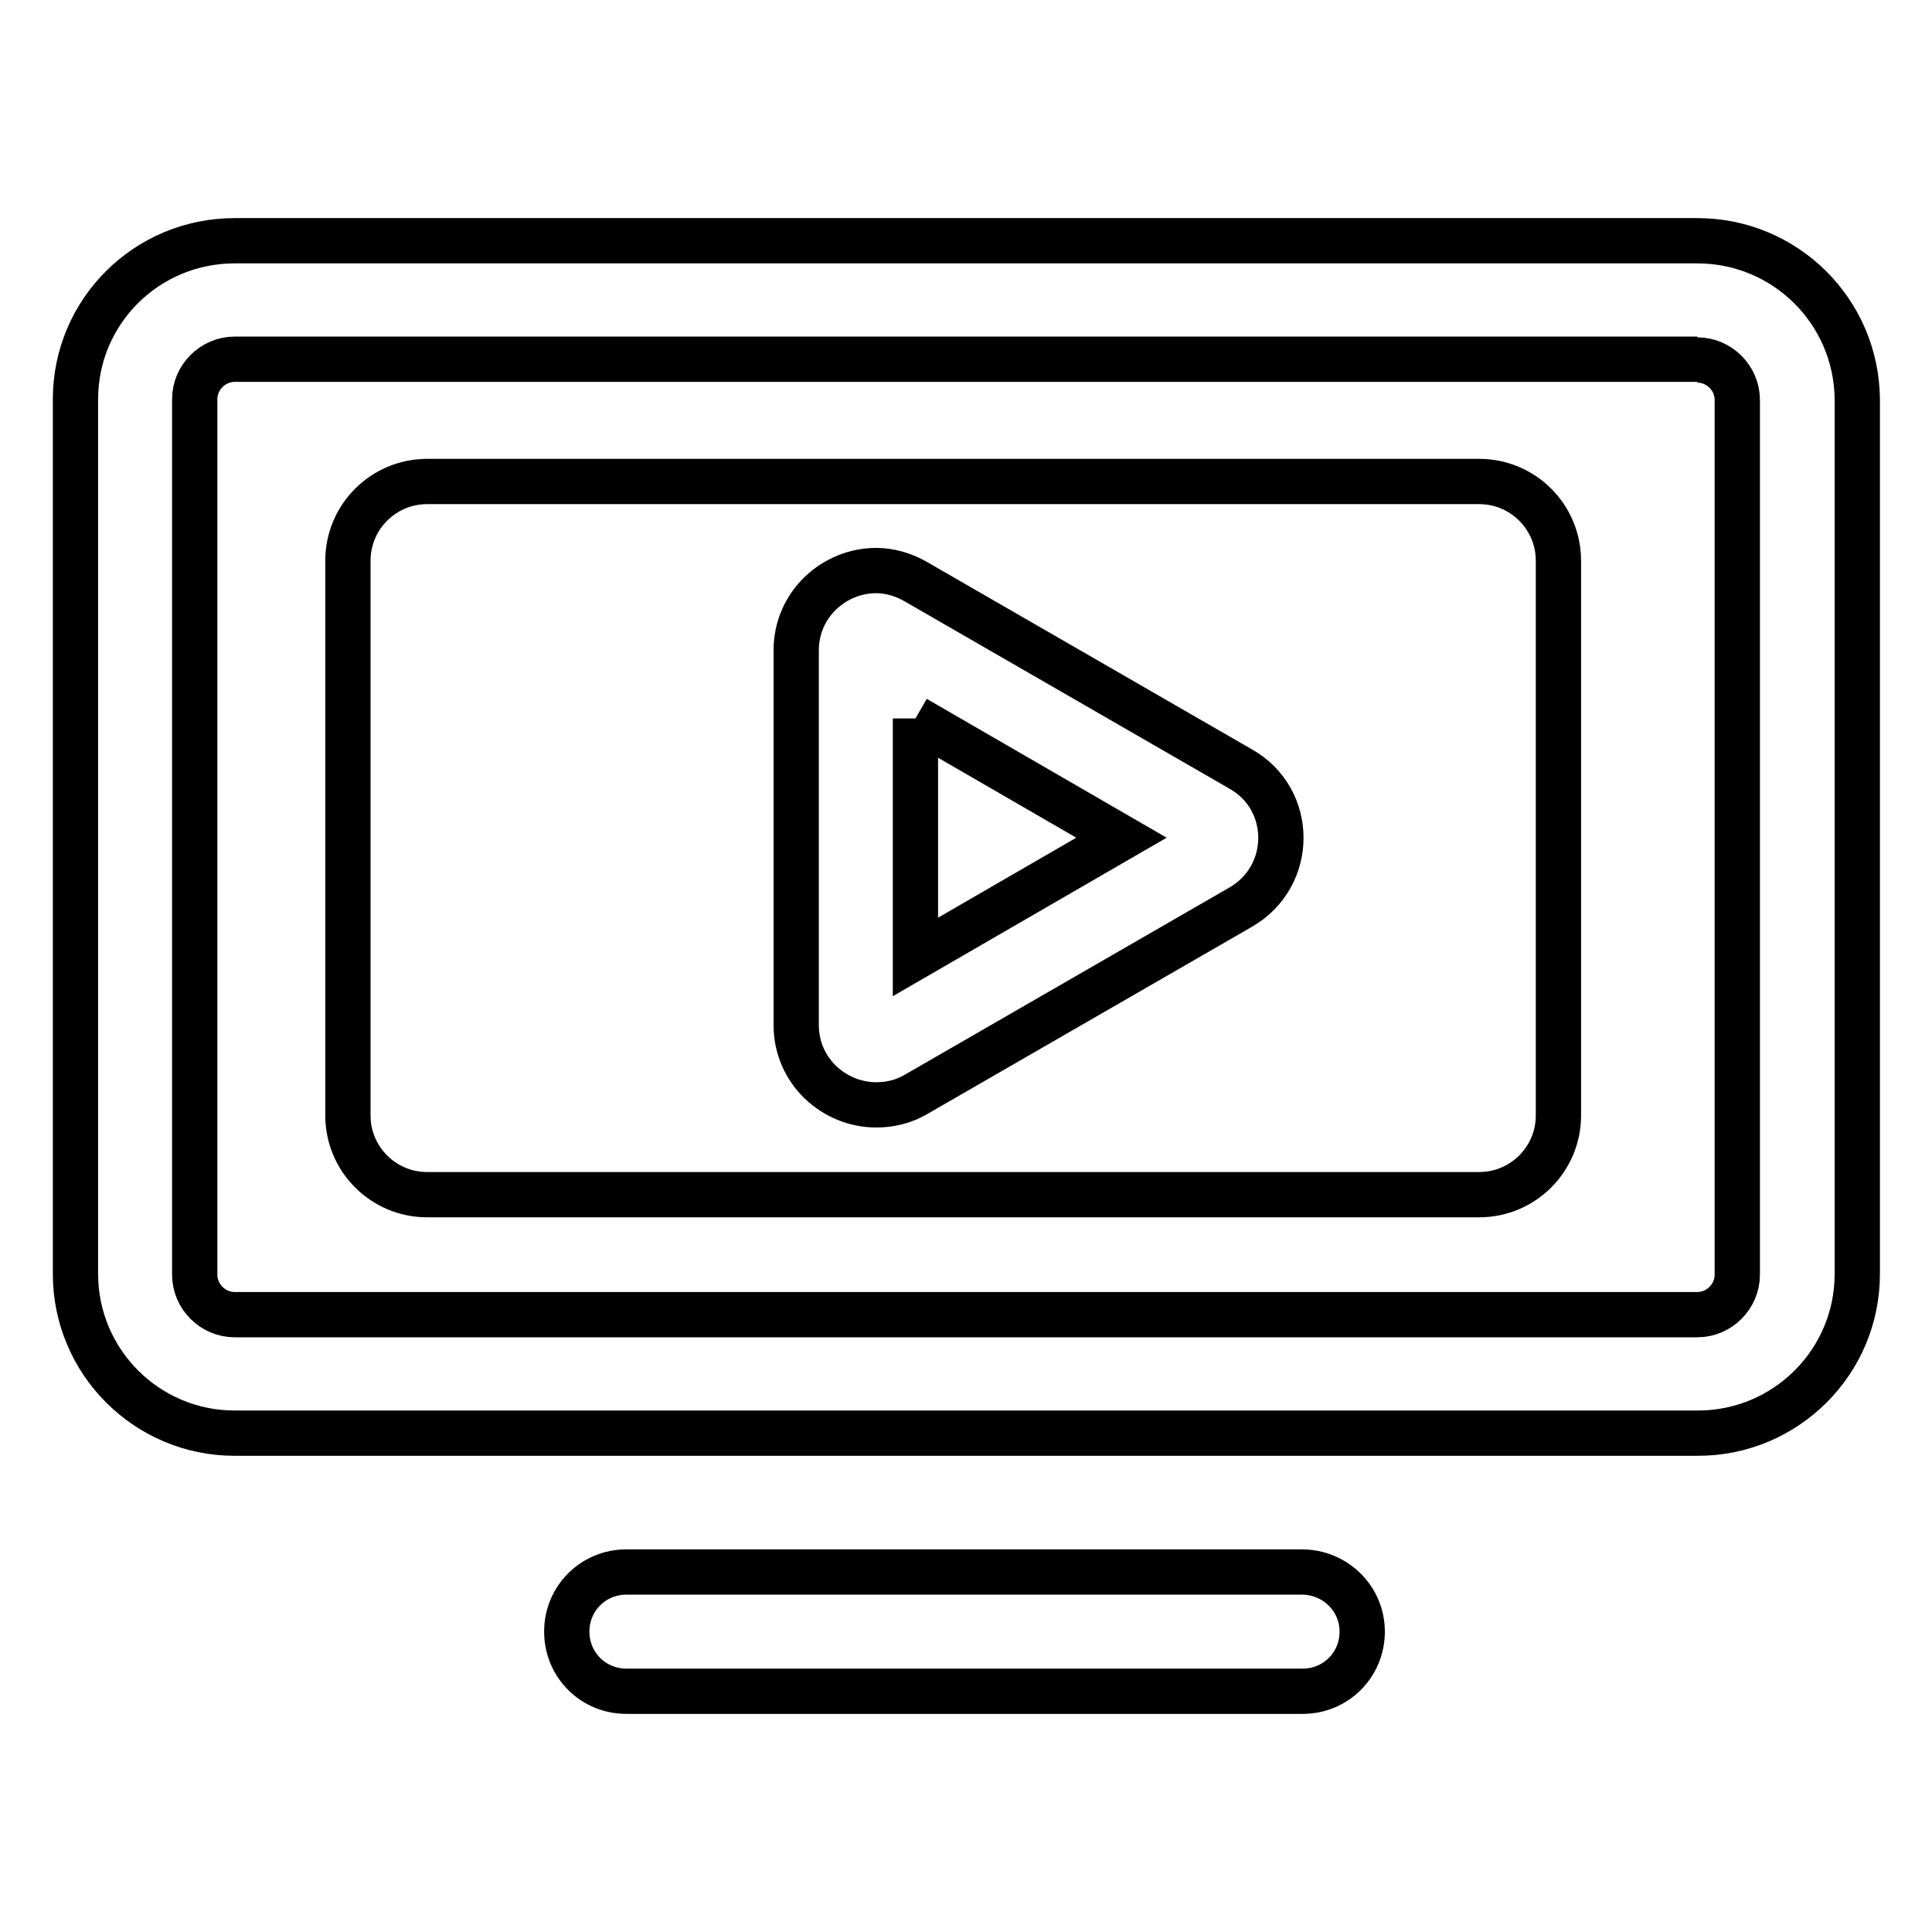
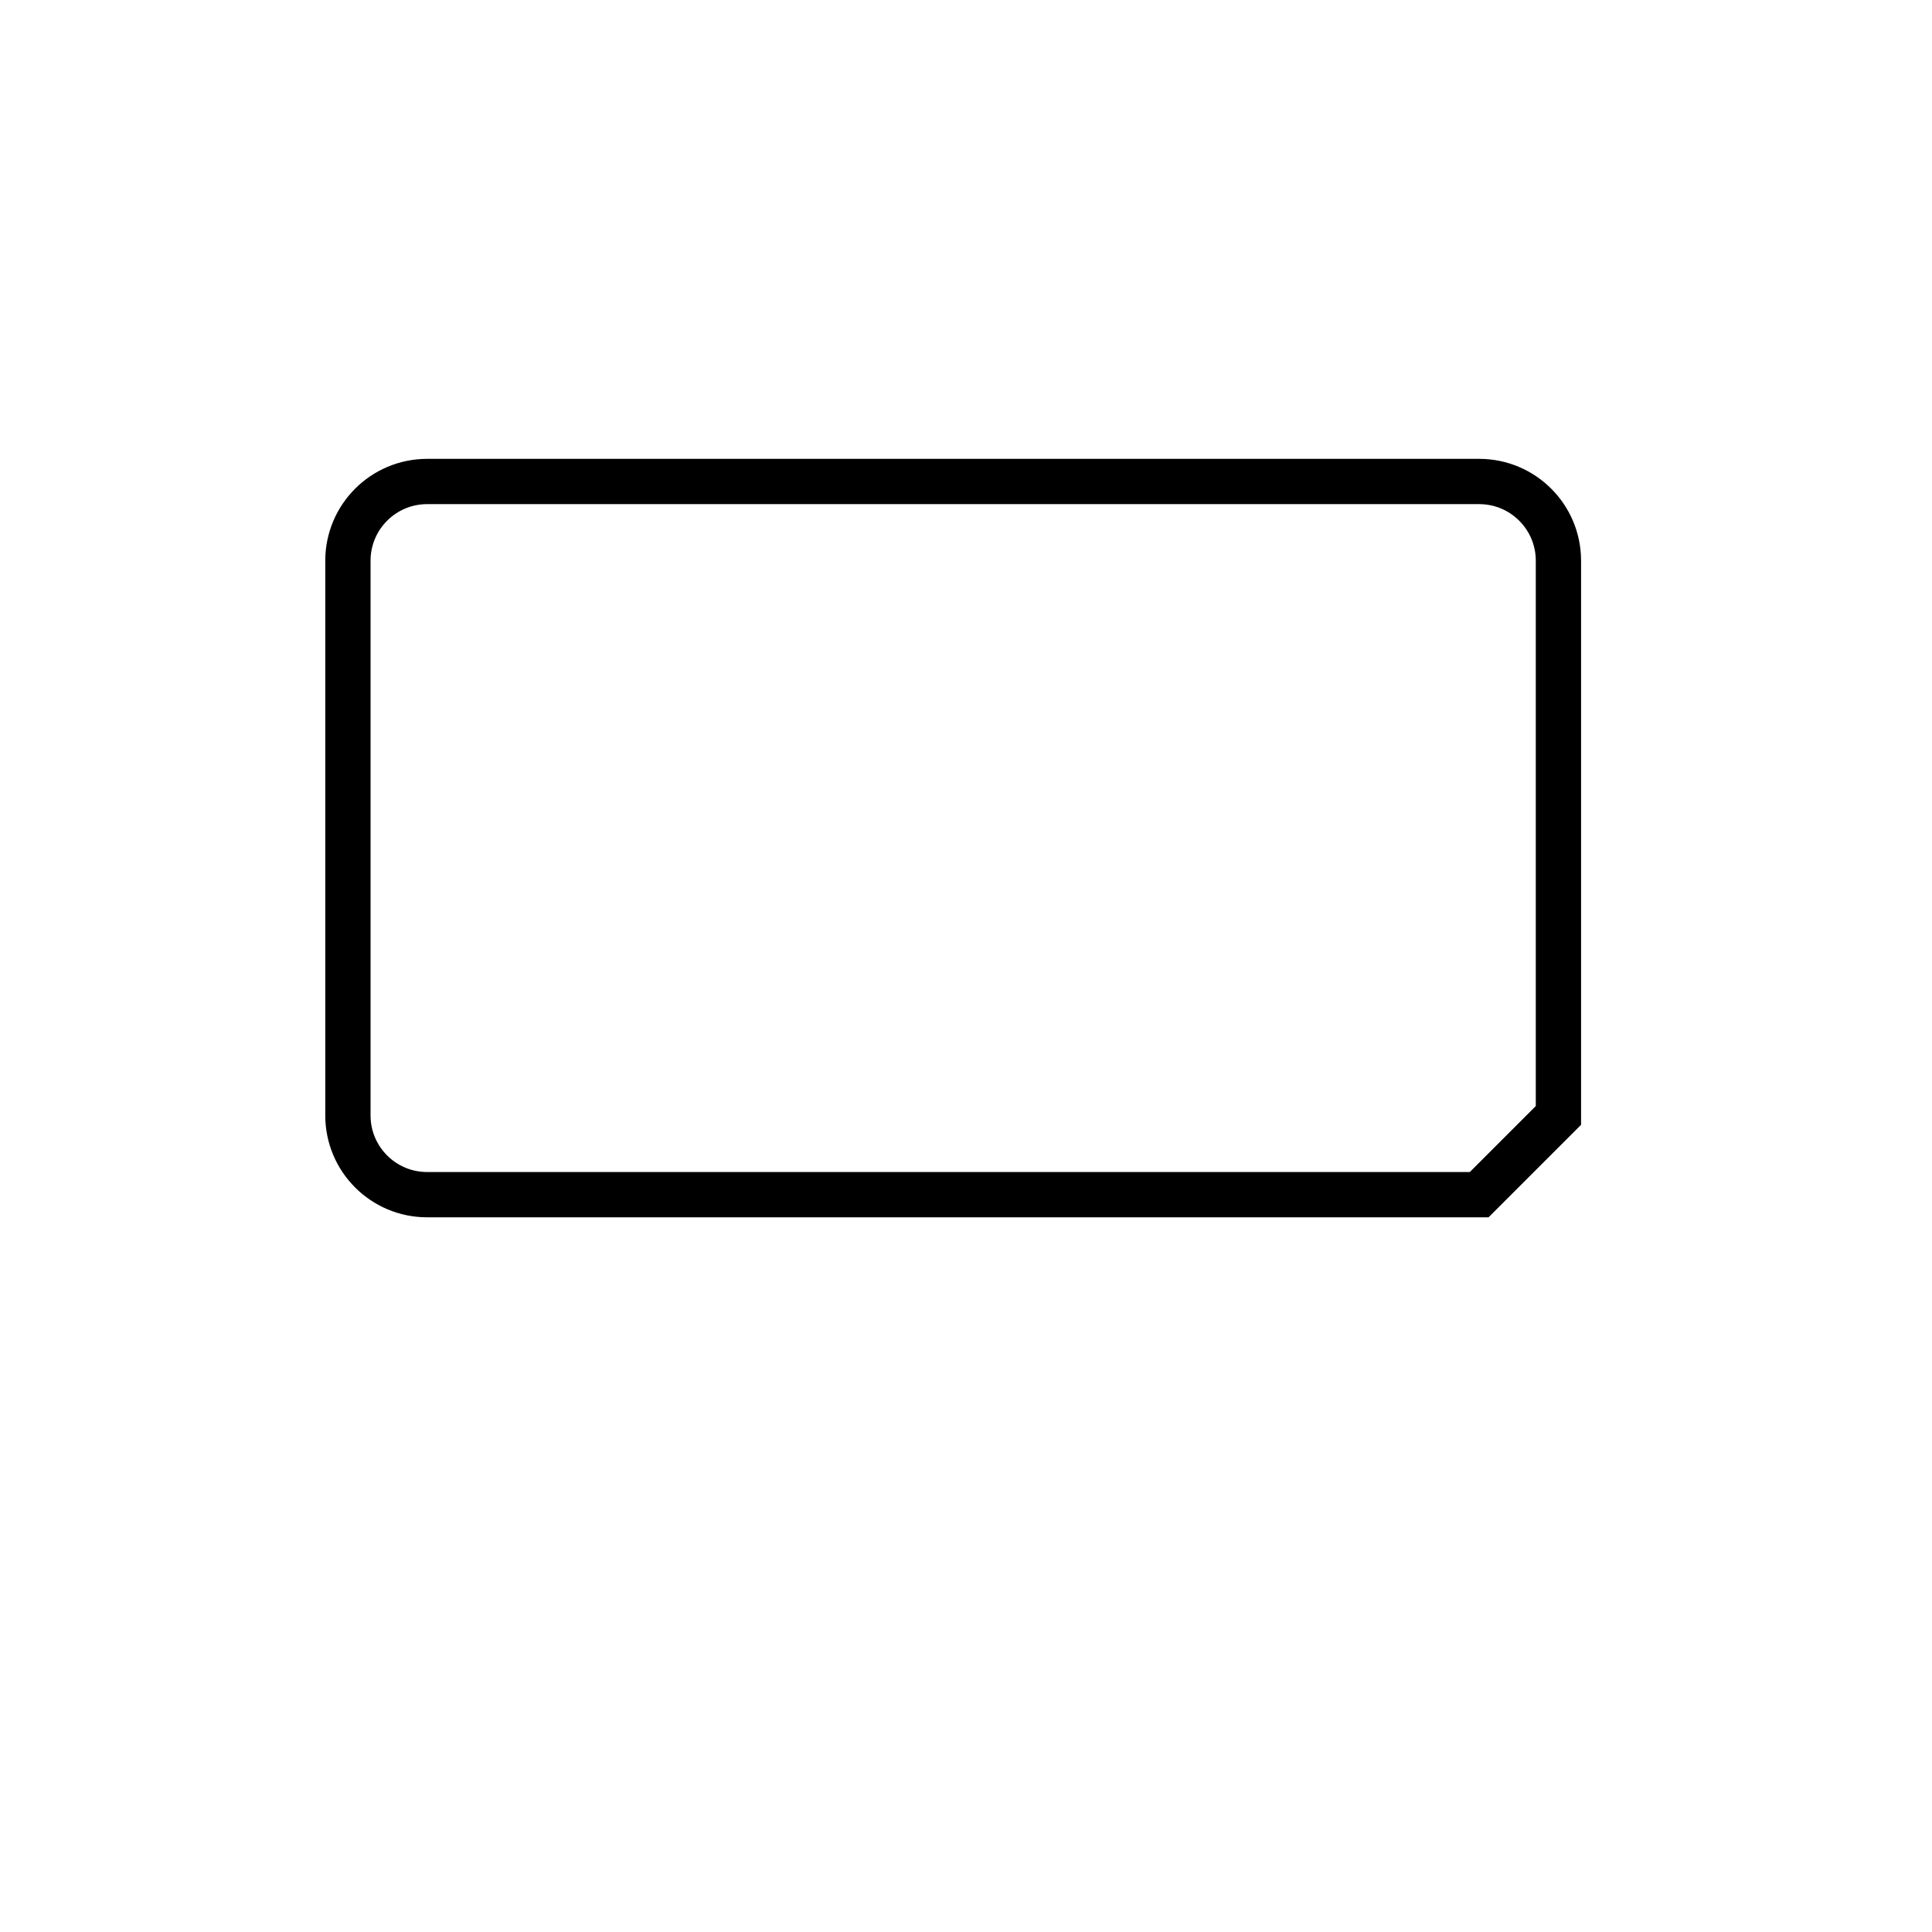
<svg xmlns="http://www.w3.org/2000/svg" version="1.1" x="0px" y="0px" viewBox="0 0 256 256" enable-background="new 0 0 256 256" xml:space="preserve">
  <g>
-     <path stroke-width="6" fill-opacity="0" stroke="#000000" d="M196,158.3H56.6c-5.8,0-10.5-4.7-10.5-10.5V74.3c0-5.8,4.7-10.5,10.5-10.5H196c5.8,0,10.5,4.7,10.5,10.5 v73.5C206.5,153.6,201.8,158.3,196,158.3z" />
-     <path stroke-width="6" fill-opacity="0" stroke="#000000" d="M224.9,47.7c2.9,0,5.3,2.4,5.3,5.3v115.9c0,2.9-2.4,5.3-5.3,5.3H31.1c-2.9,0-5.3-2.4-5.3-5.3V52.9 c0-2.9,2.4-5.3,5.3-5.3H224.9 M224.9,31.9H31.1C19.4,31.9,10,41.3,10,52.9v115.9c0,11.6,9.4,21.1,21.1,21.1h193.9 c11.6,0,21.1-9.4,21.1-21.1V52.9C246,41.3,236.6,31.9,224.9,31.9z M172.5,208.3H83c-4.4,0-7.9,3.5-7.9,7.9s3.5,7.9,7.9,7.9h89.6 c4.4,0,7.9-3.5,7.9-7.9S176.9,208.3,172.5,208.3z" />
-     <path stroke-width="6" fill-opacity="0" stroke="#000000" d="M121.3,95.2l27.3,15.8l-27.3,15.8V95.2 M116.1,75.6c-5.5,0-10.6,4.4-10.6,10.6v49.6 c0,6.2,5.1,10.6,10.6,10.6c1.8,0,3.6-0.4,5.3-1.4l43-24.8c7.1-4.1,7.1-14.3,0-18.3l-43-24.8C119.7,76.1,117.8,75.6,116.1,75.6z" />
+     <path stroke-width="6" fill-opacity="0" stroke="#000000" d="M196,158.3H56.6c-5.8,0-10.5-4.7-10.5-10.5V74.3c0-5.8,4.7-10.5,10.5-10.5H196c5.8,0,10.5,4.7,10.5,10.5 v73.5z" />
  </g>
</svg>